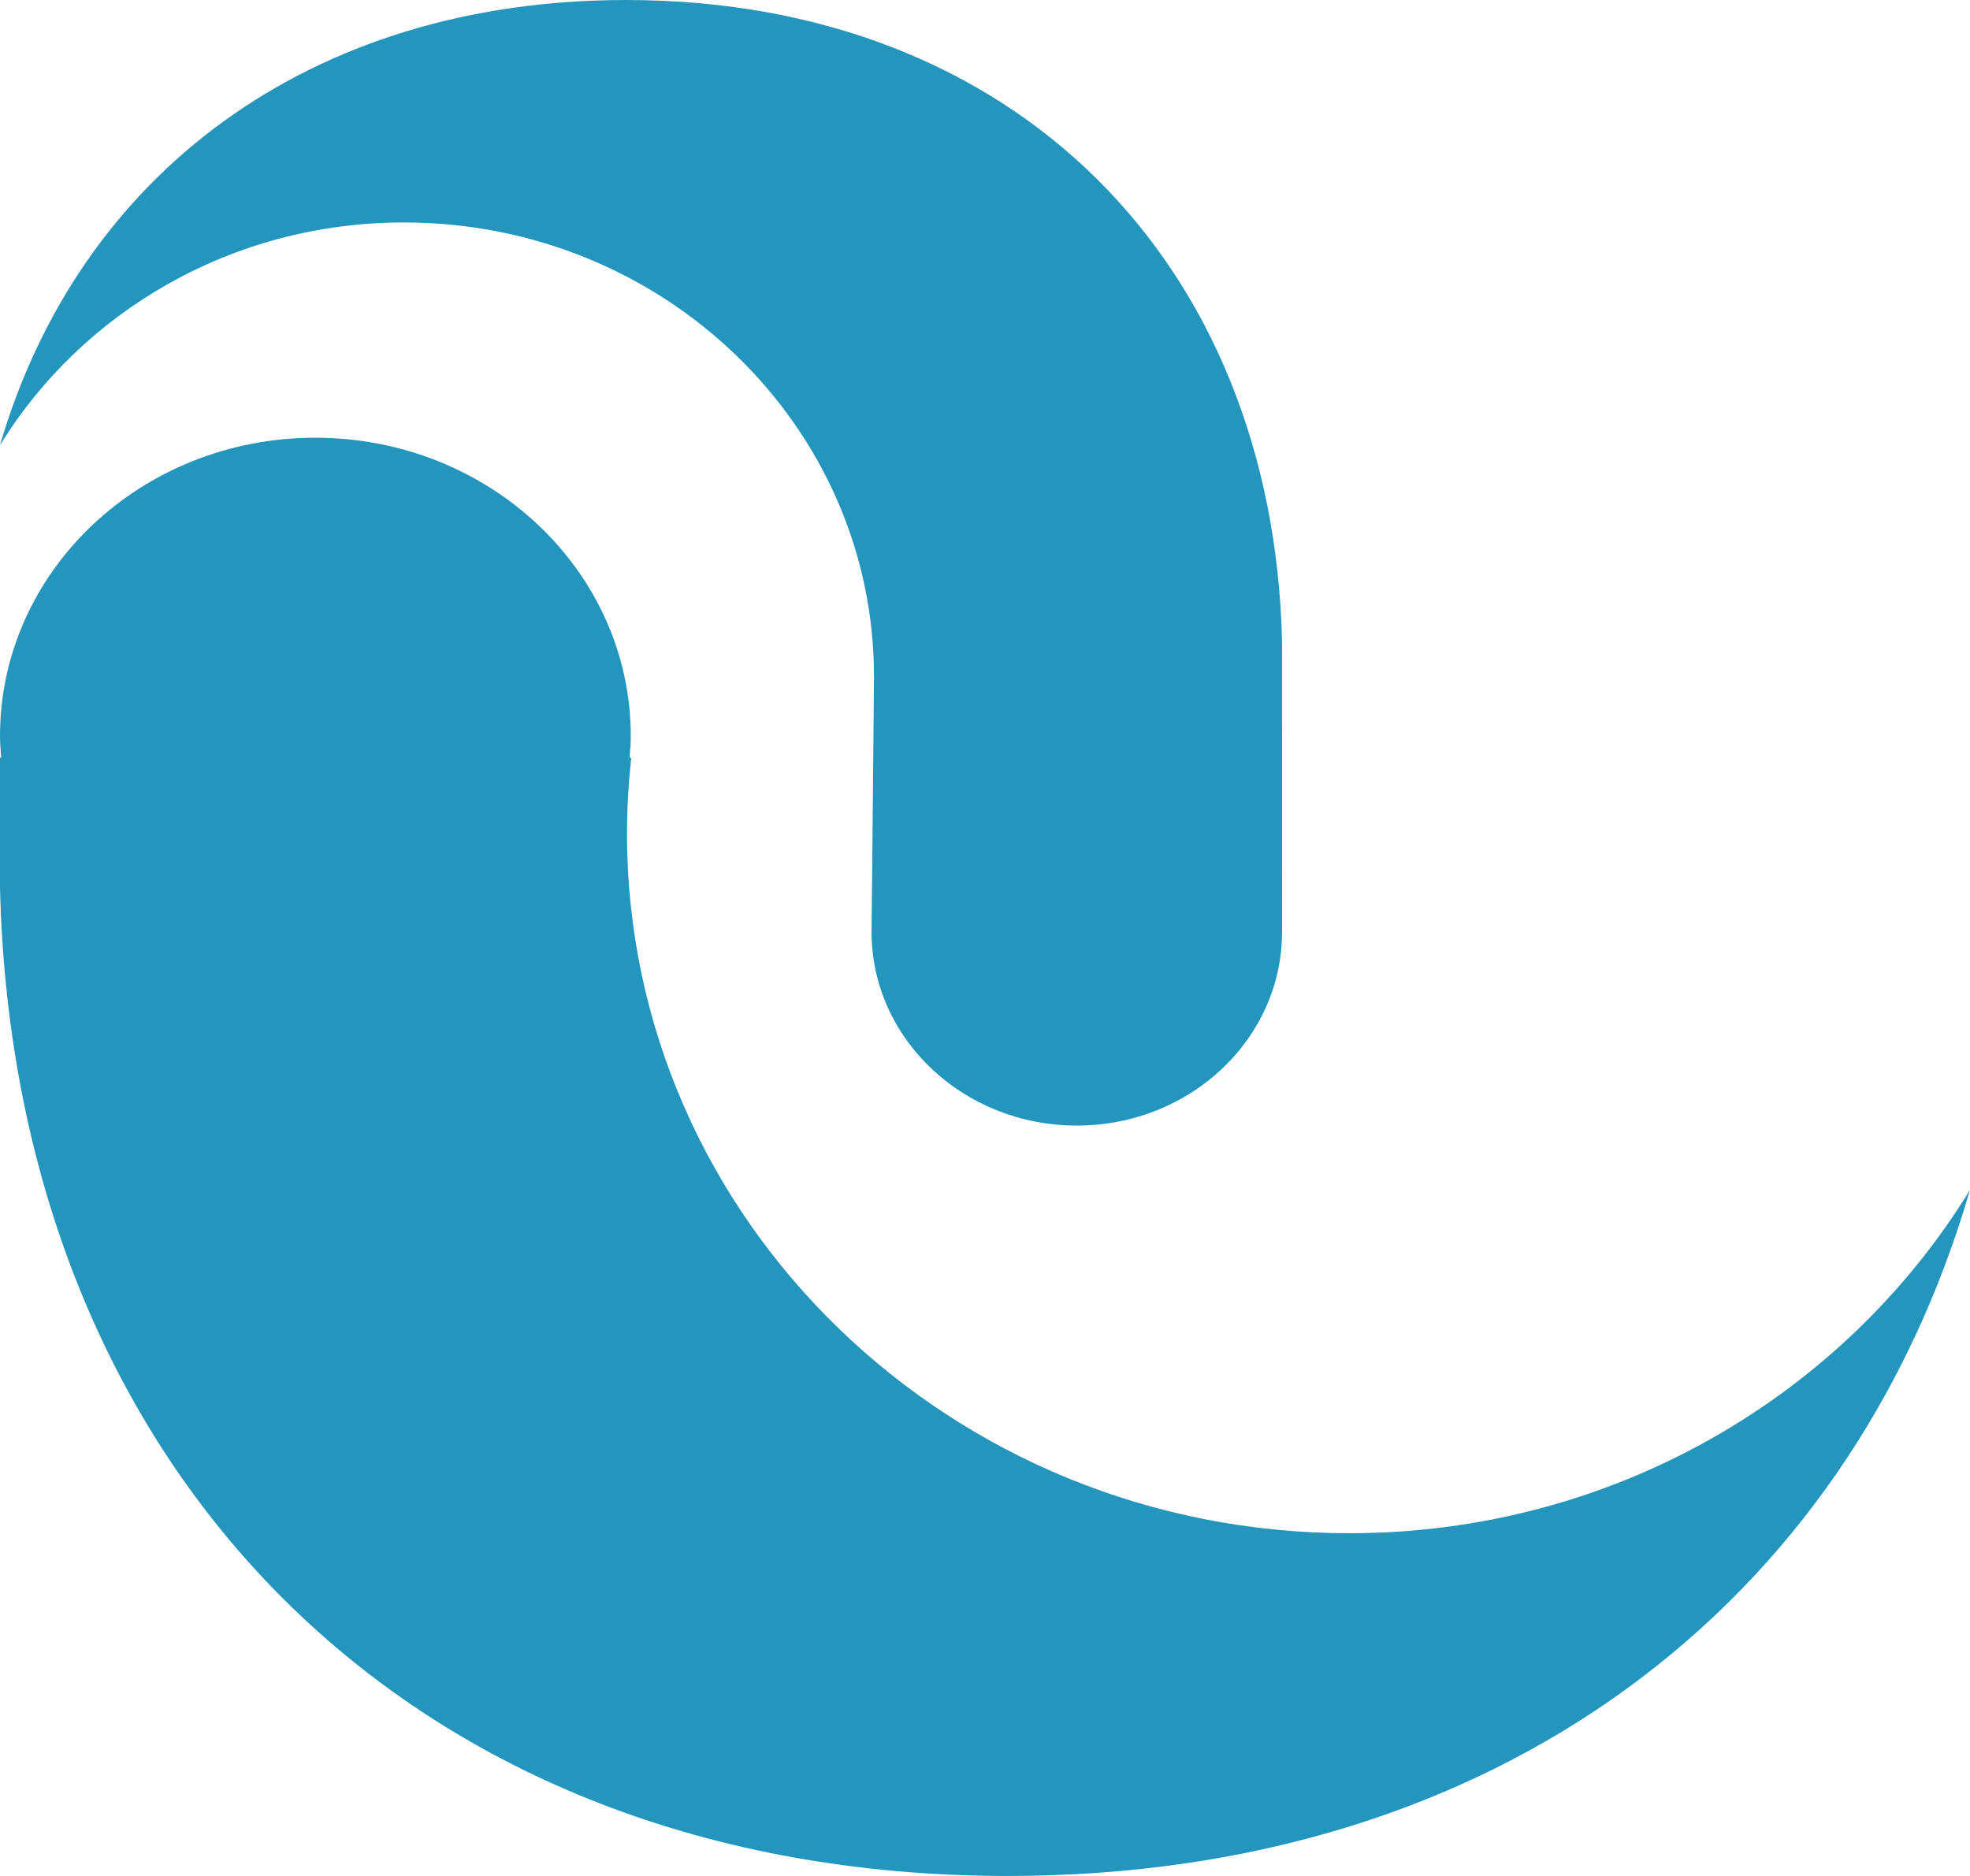
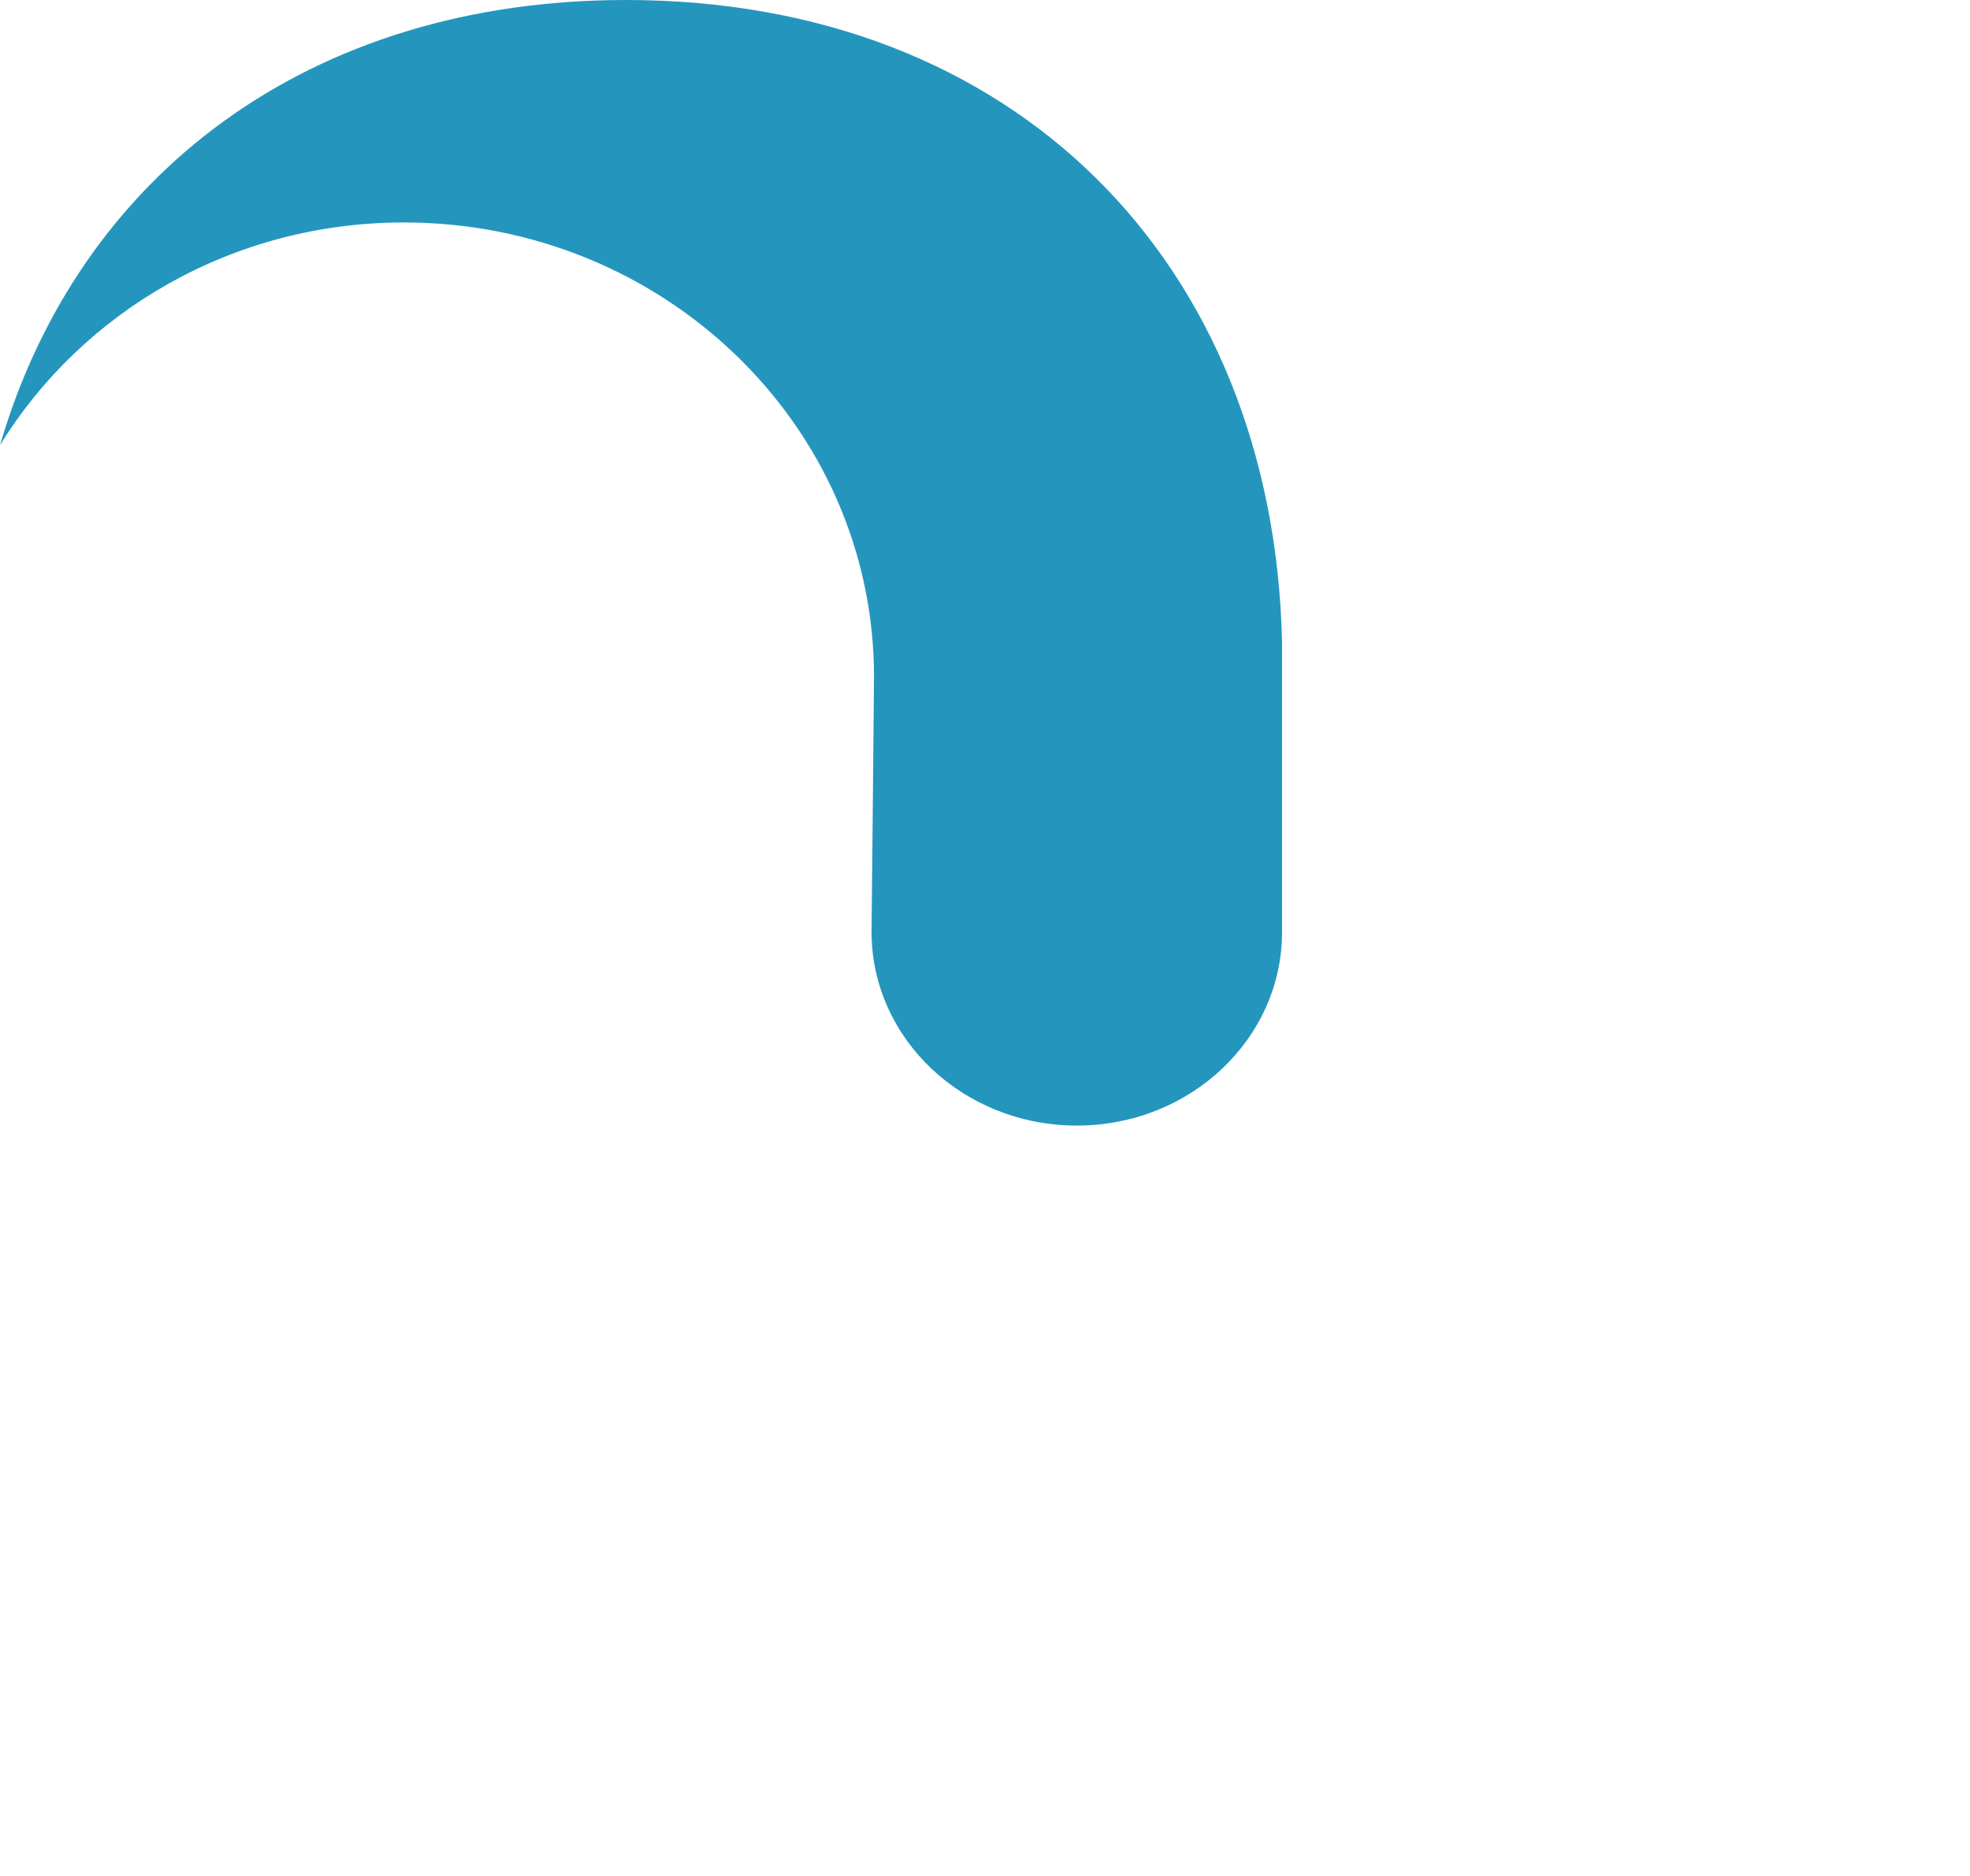
<svg xmlns="http://www.w3.org/2000/svg" width="63" height="60" viewBox="0 0 63 60" fill="none">
-   <path d="M43.148 49.038C30.388 49.038 20.051 39.014 20.051 26.654C20.051 25.836 20.102 25.03 20.187 24.235H20.134C20.153 24.008 20.172 23.779 20.172 23.546C20.172 18.275 15.657 14 10.082 14C4.512 13.999 0 18.274 0 23.544C0 23.778 0.021 24.006 0.038 24.234H0V28.4C0.448 47.054 13.126 60 32.23 60C47.82 60 59.124 51.374 63 38.057C58.972 44.621 51.601 49.038 43.148 49.038Z" fill="#2496be" />
  <path d="M40.999 20.506C40.711 8.4 32.459 0 20.024 0C9.878 0 2.522 5.599 0 14.239C2.619 9.979 7.418 7.115 12.917 7.115C21.219 7.115 27.95 13.62 27.95 21.641C27.95 22.17 27.872 29.679 27.872 29.805C27.872 33.226 30.81 36 34.437 36C38.062 36 41 33.227 41 29.805C40.999 29.678 40.999 20.506 40.999 20.506Z" fill="#2496be" />
</svg>